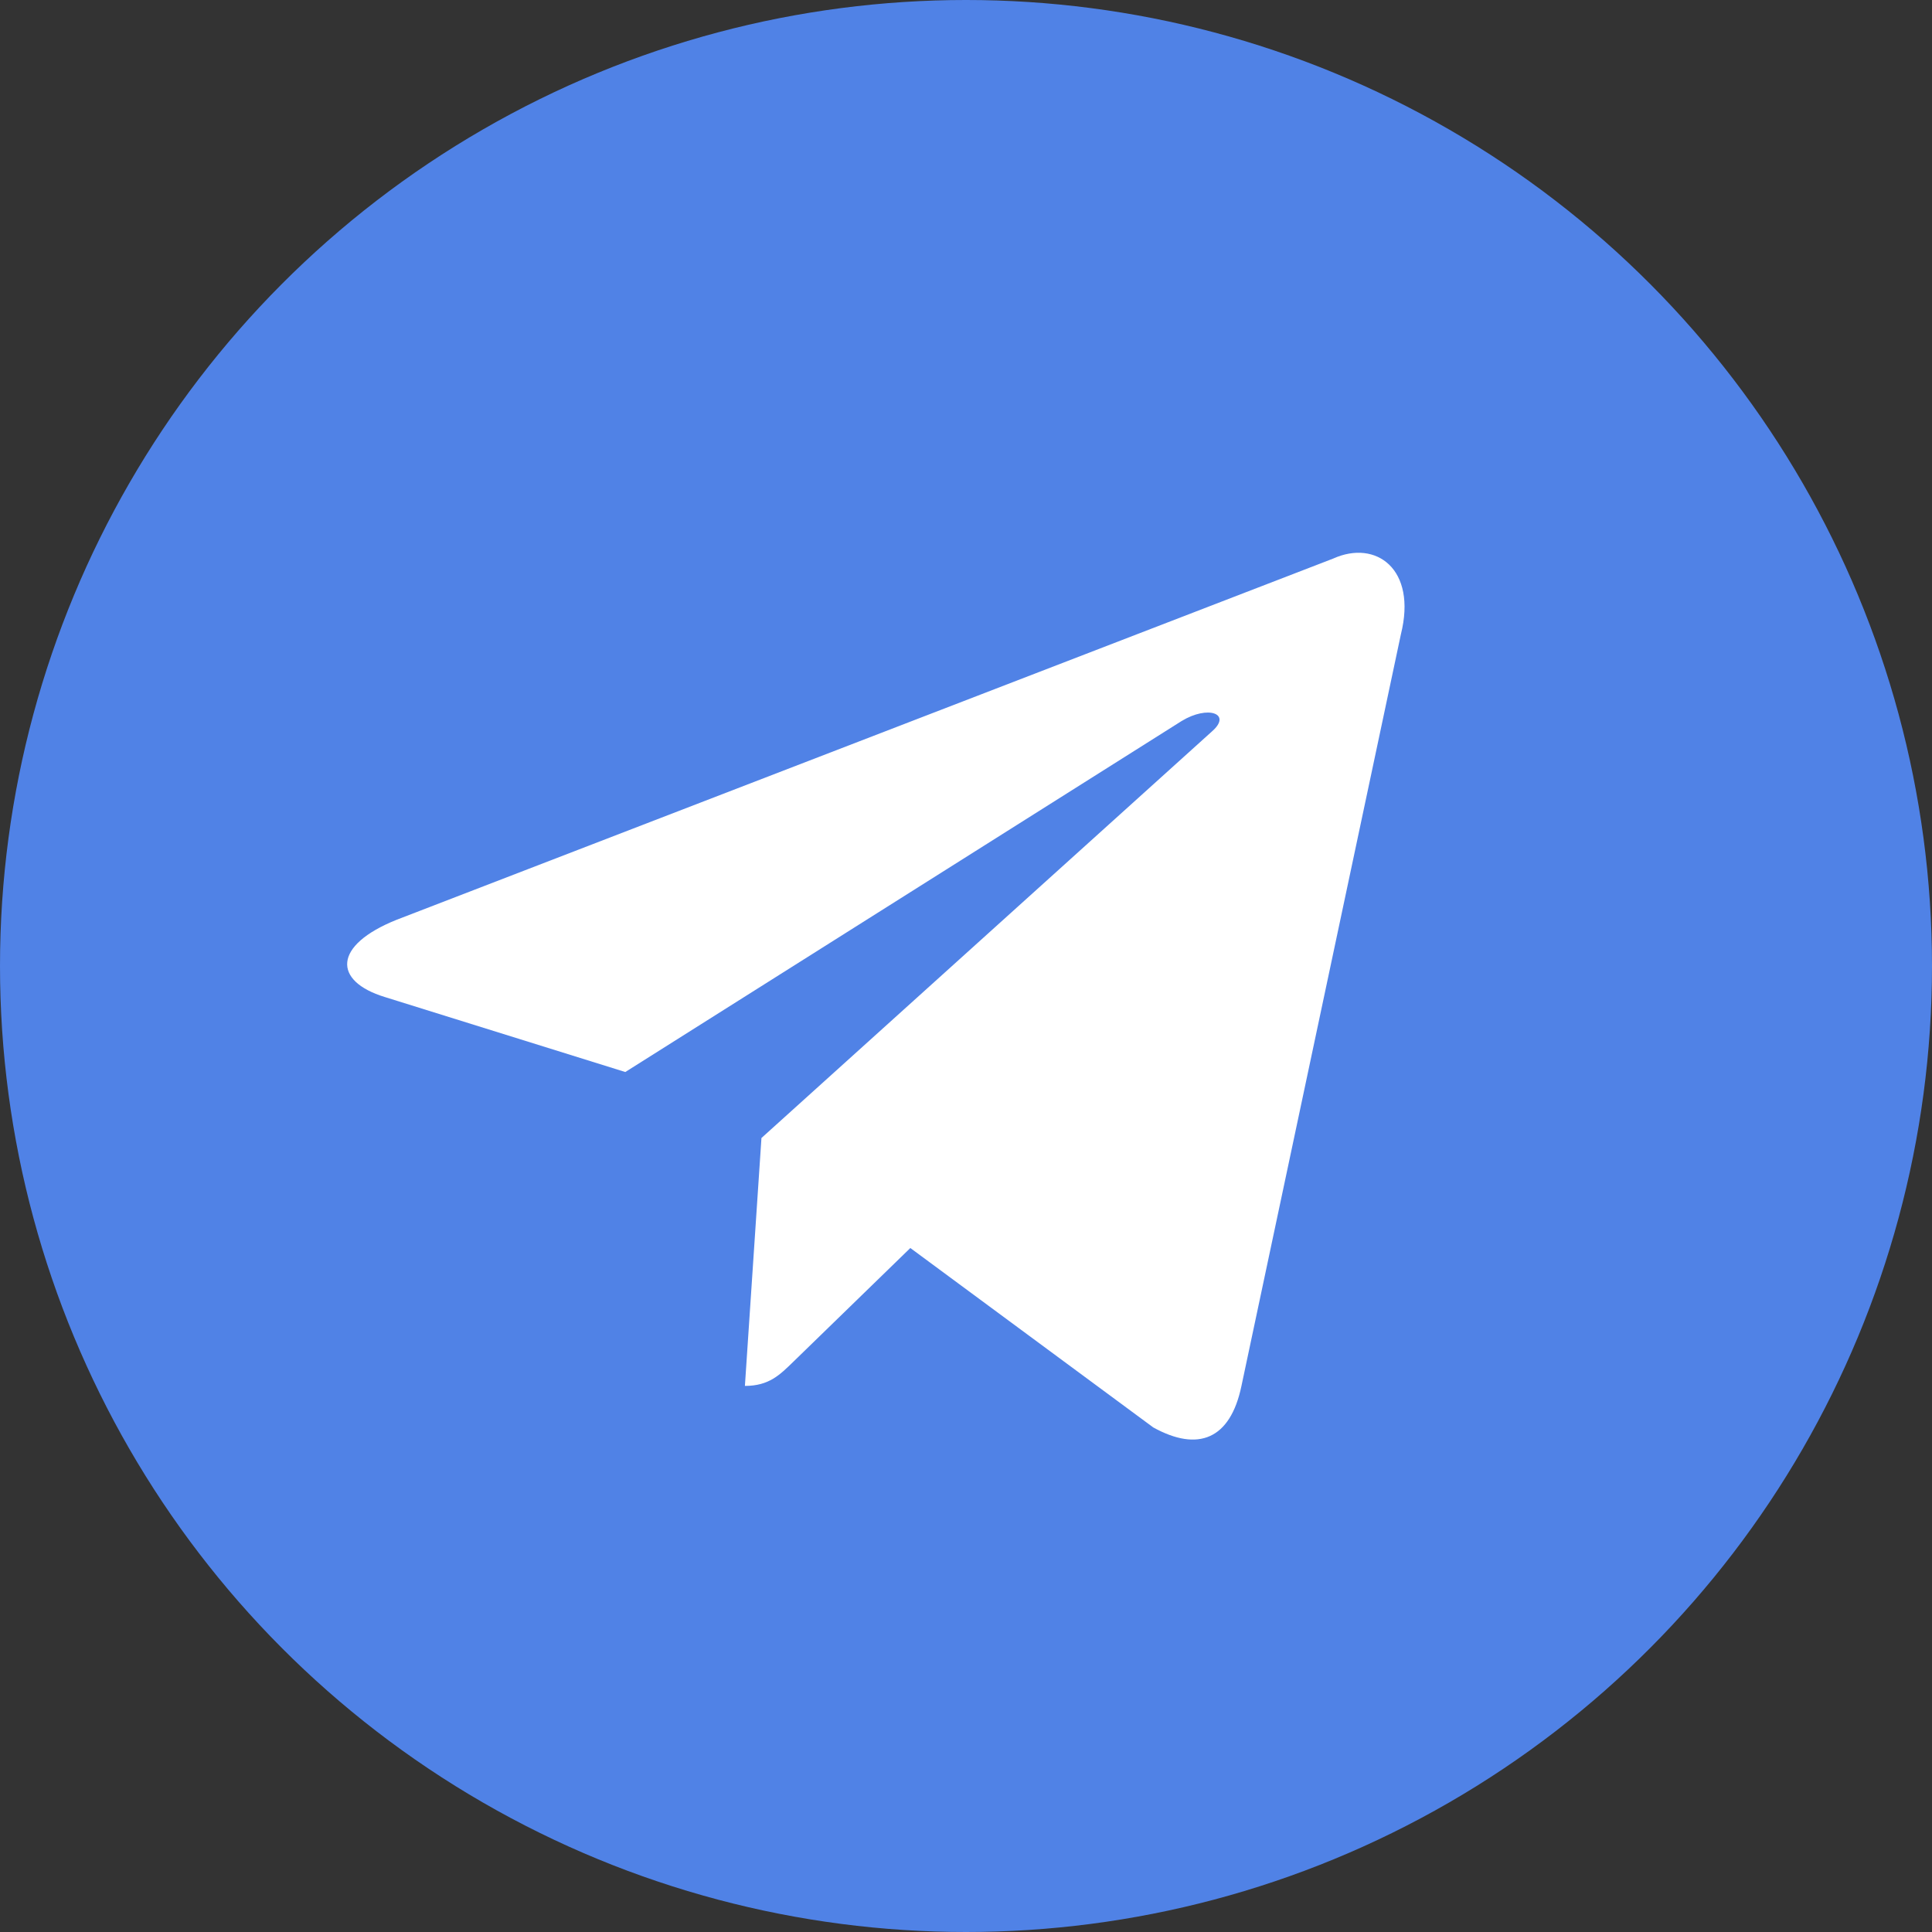
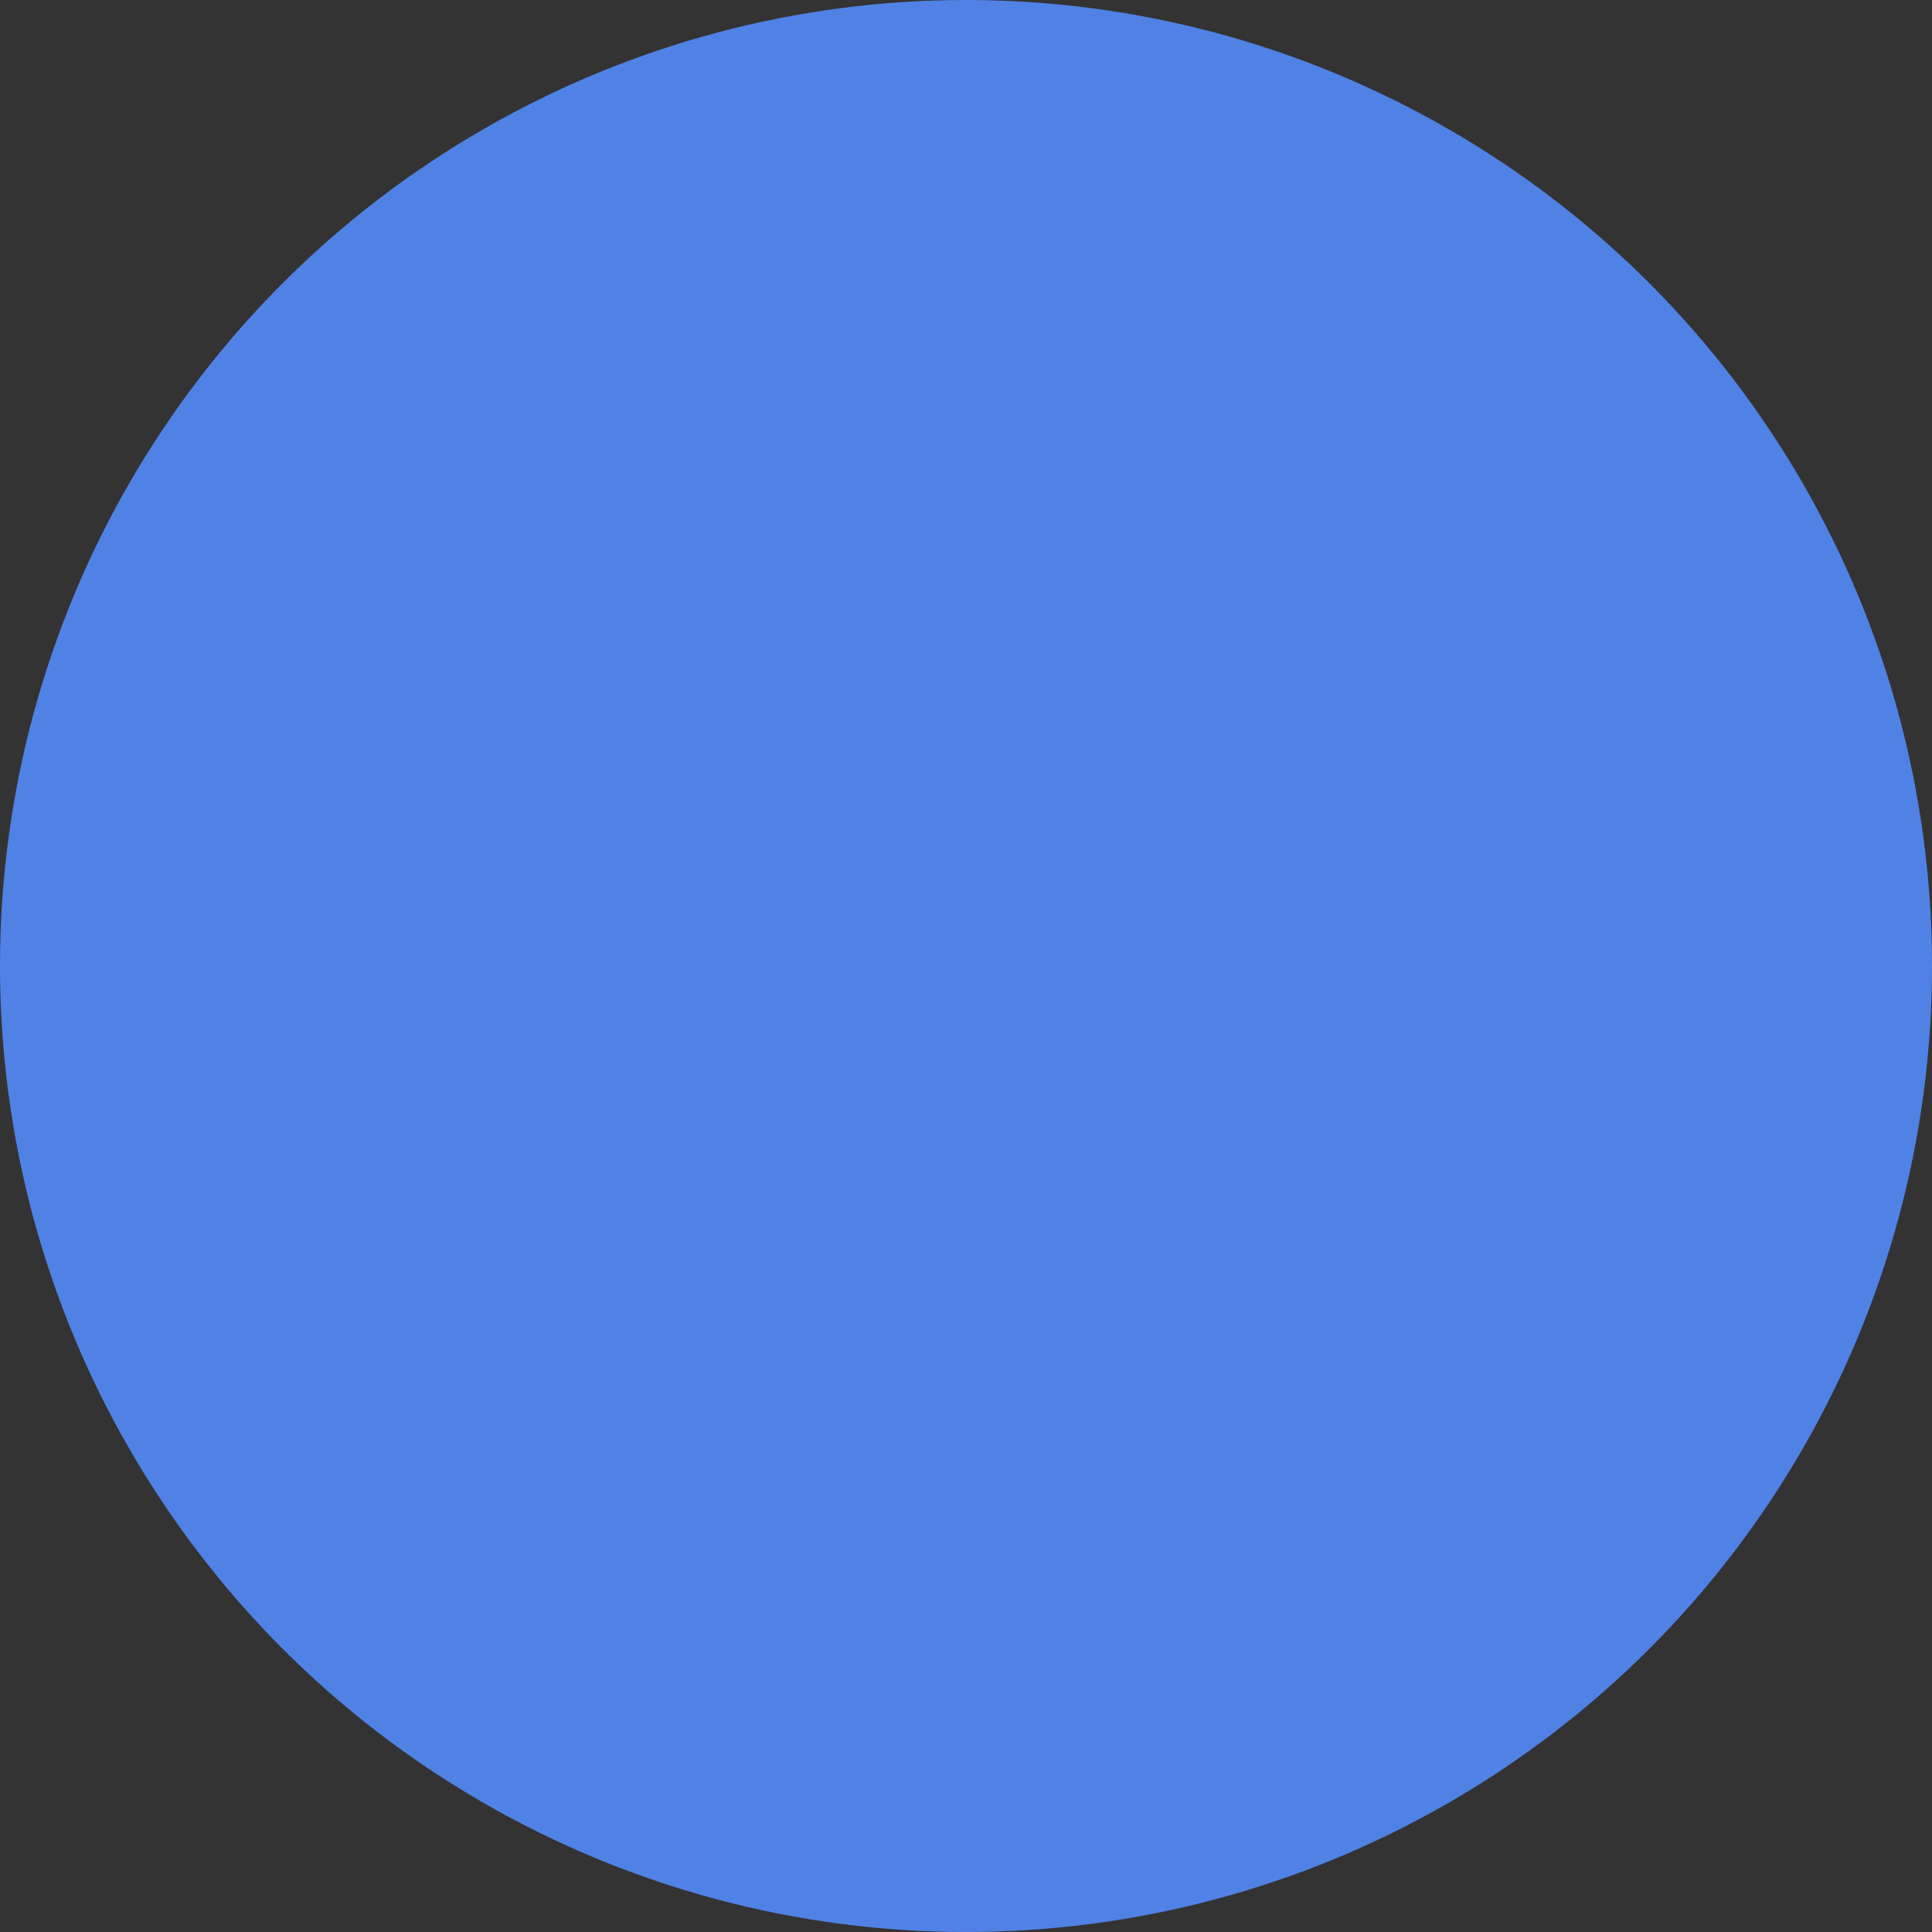
<svg xmlns="http://www.w3.org/2000/svg" width="32" height="32" viewBox="0 0 32 32" fill="none">
  <rect x="0" y="0" width="32" height="32" fill="#333333" stroke="none" />
  <circle cx="16" cy="16" r="16" fill="#5082E6" />
-   <path d="M22.081 9.252L6.568 15.235C5.509 15.66 5.515 16.251 6.374 16.514L10.357 17.756L19.572 11.942C20.008 11.677 20.406 11.82 20.079 12.11L12.612 18.849H12.611L12.612 18.849L12.338 22.955C12.74 22.955 12.918 22.77 13.143 22.552L15.078 20.671L19.102 23.643C19.844 24.052 20.377 23.842 20.562 22.957L23.203 10.507C23.474 9.423 22.789 8.932 22.081 9.252Z" fill="white" />
</svg>